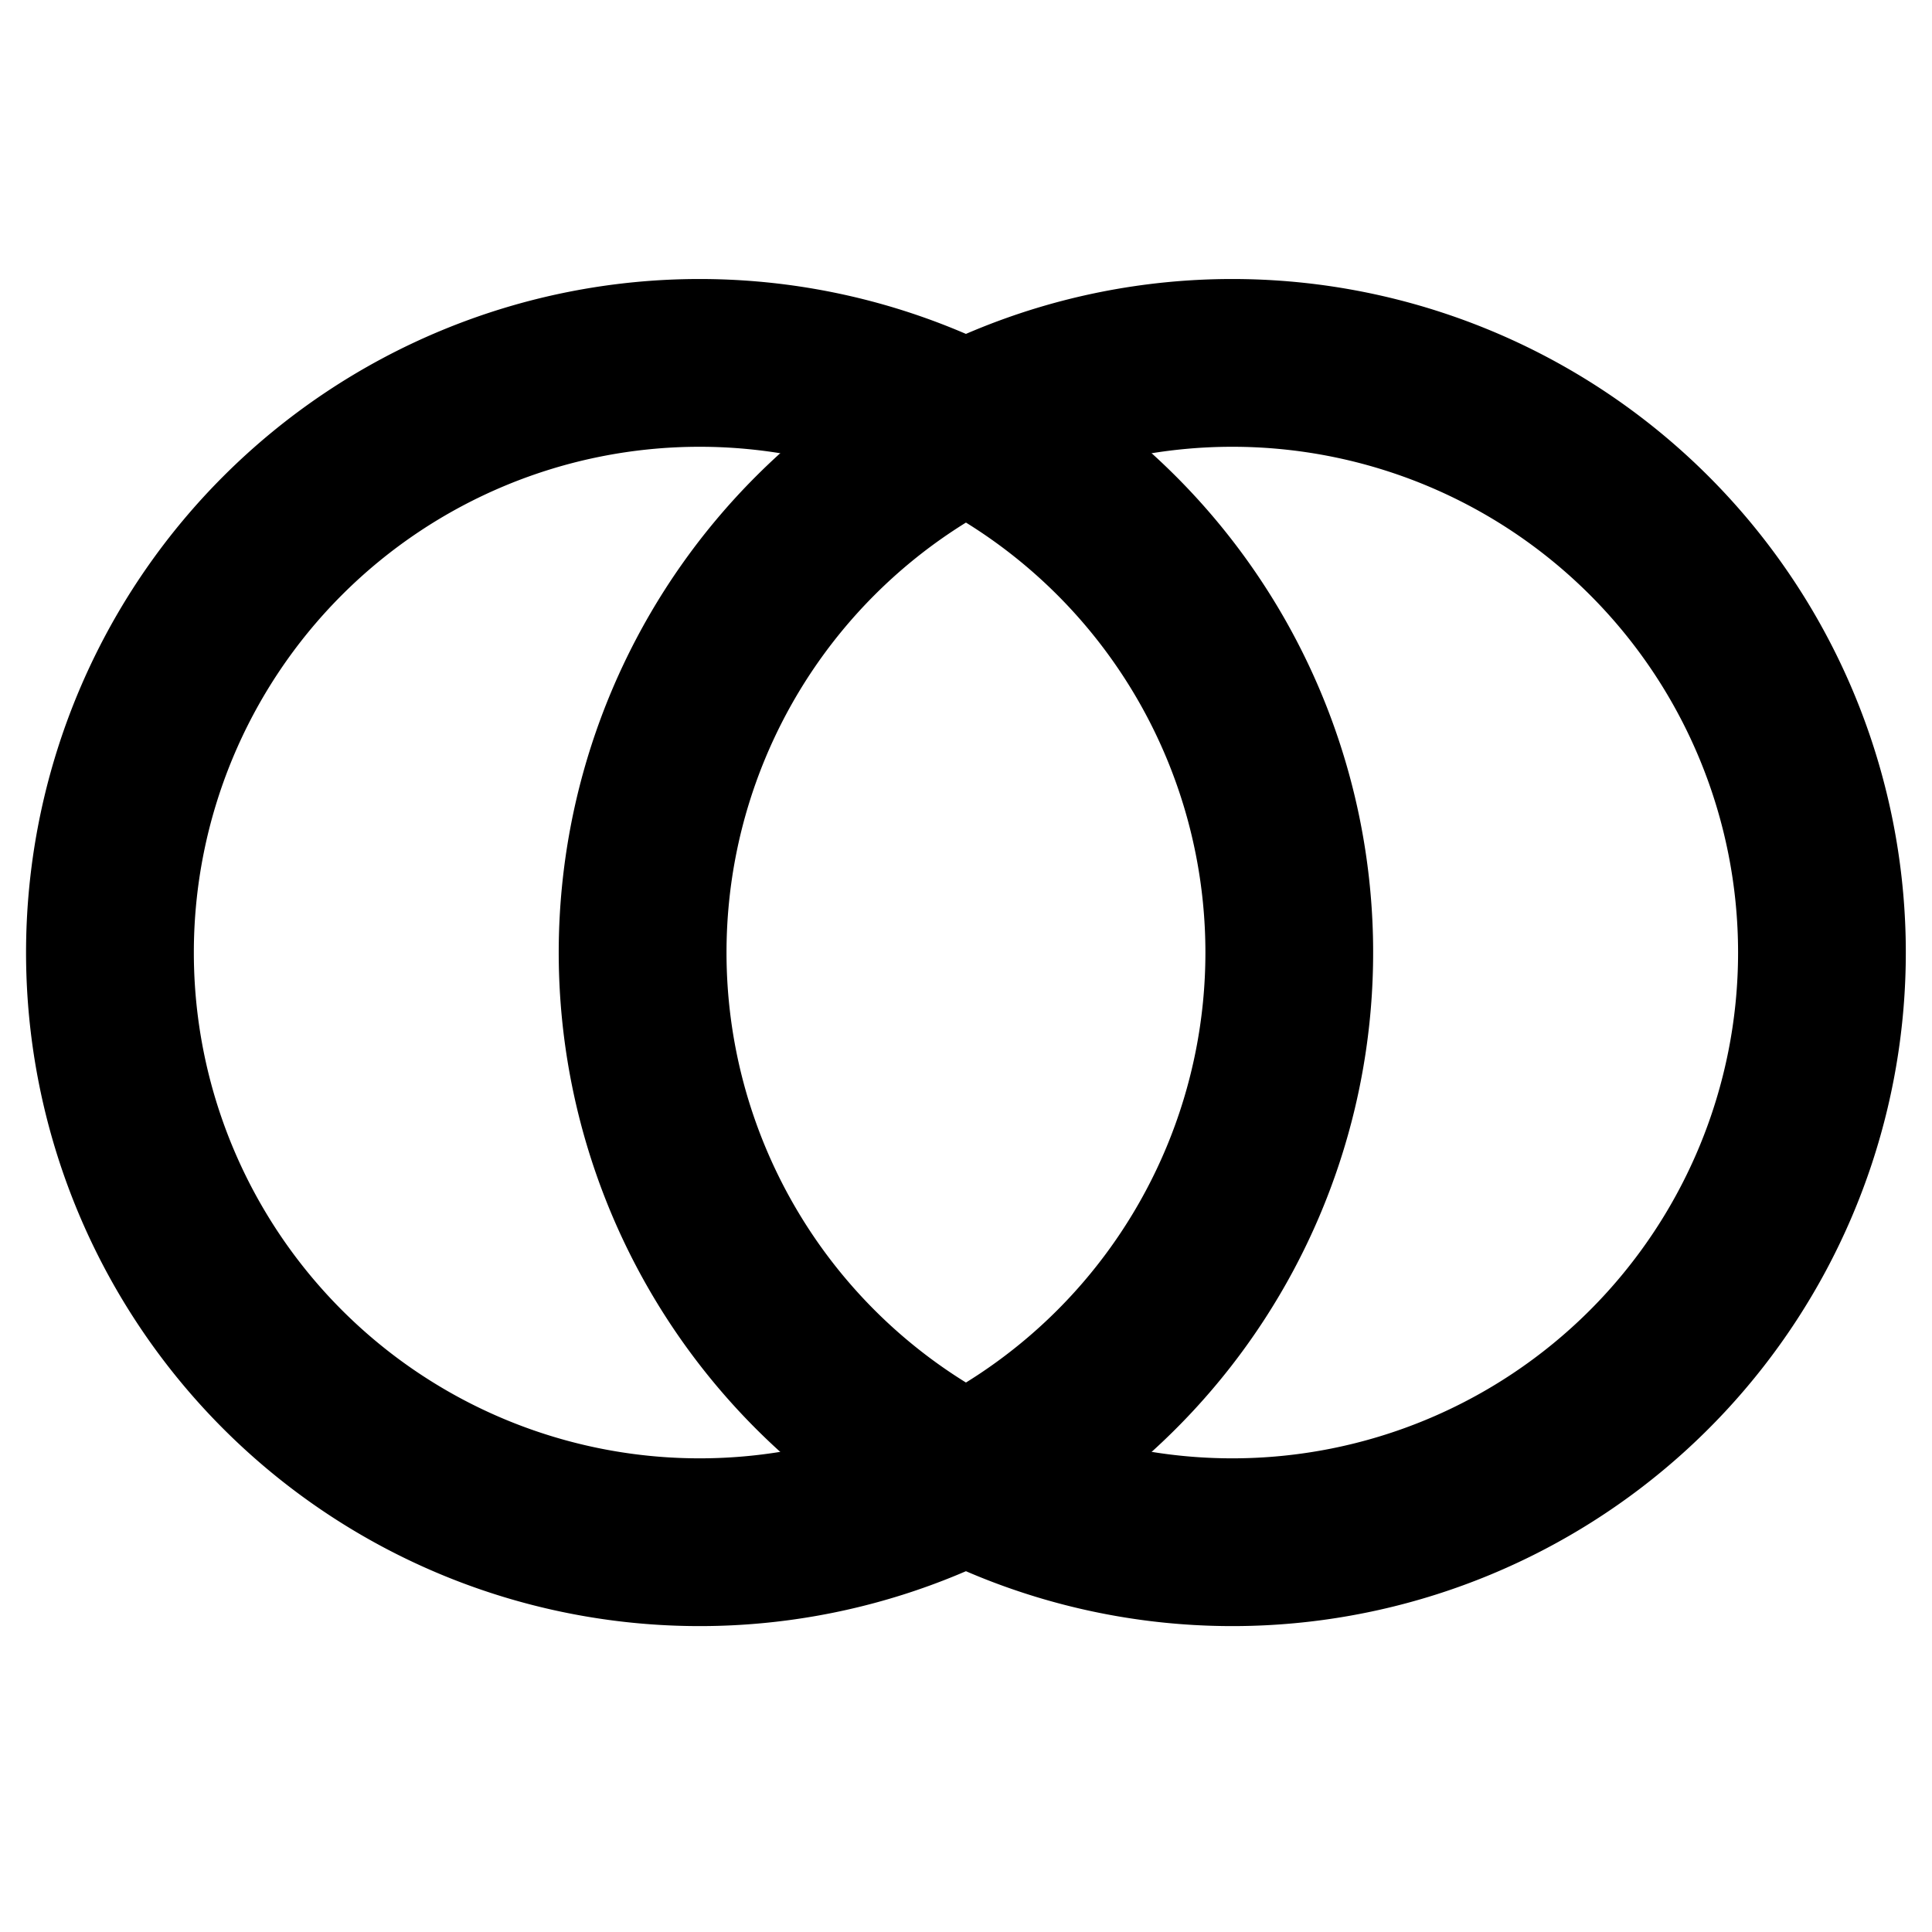
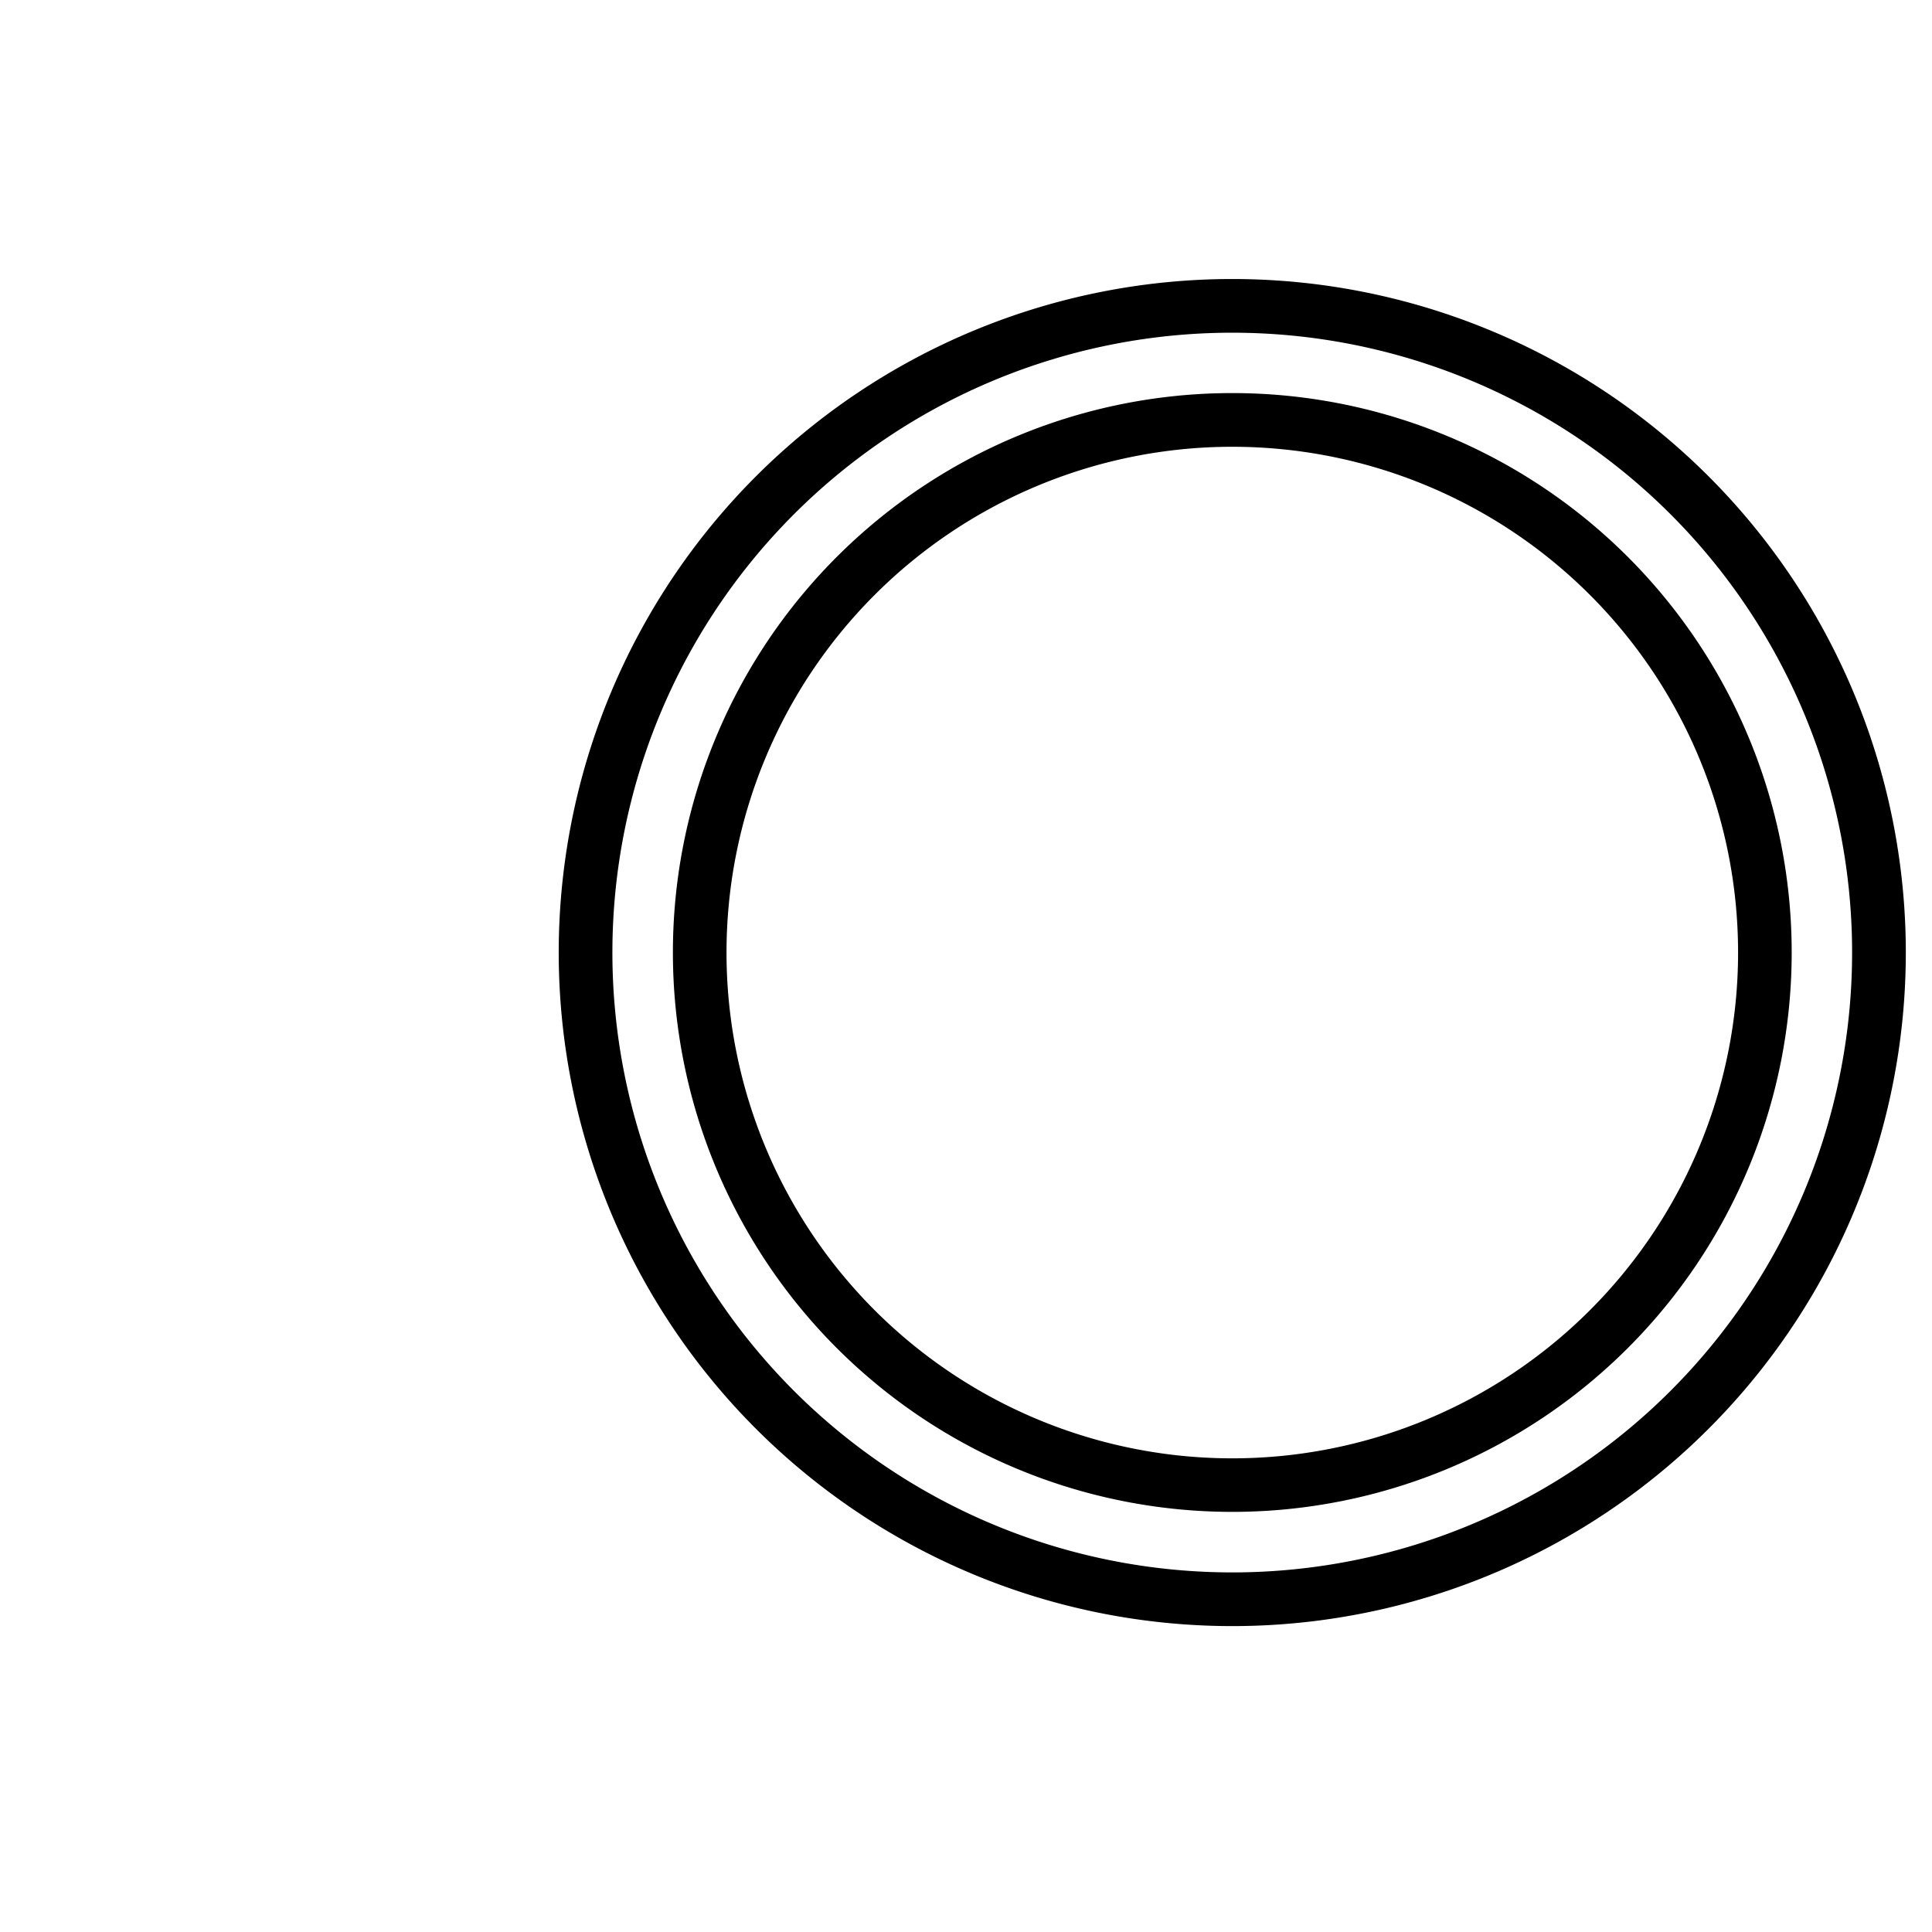
<svg xmlns="http://www.w3.org/2000/svg" width="24" height="24" viewBox="0 0 24 24">
  <g id="Concurrent" transform="translate(-225 -436)">
    <g id="边缘框" transform="translate(225 436)">
      <rect id="边缘框-2" data-name="边缘框" width="24" height="24" fill="none" />
    </g>
    <g id="组_19295" data-name="组 19295" transform="translate(225.324 439.466)">
-       <path id="路径_17495" data-name="路径 17495" d="M306.7,128a8.034,8.034,0,1,0,8.034,8.034A8.034,8.034,0,0,0,306.7,128Zm0,1.418a6.616,6.616,0,1,1-6.616,6.616A6.616,6.616,0,0,1,306.7,129.418Z" transform="translate(-291.717 -127.667)" />
-       <path id="路径_17495_-_轮廓" data-name="路径 17495 - 轮廓" d="M306.534,127.5a8.367,8.367,0,1,1-5.917,2.451A8.367,8.367,0,0,1,306.534,127.5Zm0,16.067a7.7,7.7,0,1,0-5.445-2.255,7.7,7.7,0,0,0,5.445,2.255Zm0-14.65a6.949,6.949,0,1,1-6.949,6.949,6.949,6.949,0,0,1,6.949-6.949Zm0,13.233a6.283,6.283,0,1,0-6.283-6.283,6.283,6.283,0,0,0,6.283,6.283Z" transform="translate(-291.55 -127.5)" />
-       <path id="路径_17496" data-name="路径 17496" d="M8.033,128a8.034,8.034,0,1,0,8.033,8.034A8.034,8.034,0,0,0,8.033,128Zm0,1.418a6.616,6.616,0,1,1-6.616,6.616,6.616,6.616,0,0,1,6.616-6.616Z" transform="translate(0.334 -127.667)" />
-       <path id="路径_17496_-_轮廓" data-name="路径 17496 - 轮廓" d="M7.867,127.5a8.367,8.367,0,1,1-5.917,2.451A8.367,8.367,0,0,1,7.867,127.5Zm0,16.067a7.7,7.7,0,1,0-5.445-2.255,7.7,7.7,0,0,0,5.445,2.255Zm0-14.65a6.949,6.949,0,1,1-6.949,6.95,6.949,6.949,0,0,1,6.949-6.95Zm0,13.233a6.283,6.283,0,1,0-6.283-6.283,6.283,6.283,0,0,0,6.283,6.283Z" transform="translate(0.5 -127.5)" />
+       <path id="路径_17495_-_轮廓" data-name="路径 17495 - 轮廓" d="M306.534,127.5a8.367,8.367,0,1,1-5.917,2.451A8.367,8.367,0,0,1,306.534,127.5m0,16.067a7.7,7.7,0,1,0-5.445-2.255,7.7,7.7,0,0,0,5.445,2.255Zm0-14.65a6.949,6.949,0,1,1-6.949,6.949,6.949,6.949,0,0,1,6.949-6.949Zm0,13.233a6.283,6.283,0,1,0-6.283-6.283,6.283,6.283,0,0,0,6.283,6.283Z" transform="translate(-291.55 -127.5)" />
    </g>
  </g>
</svg>